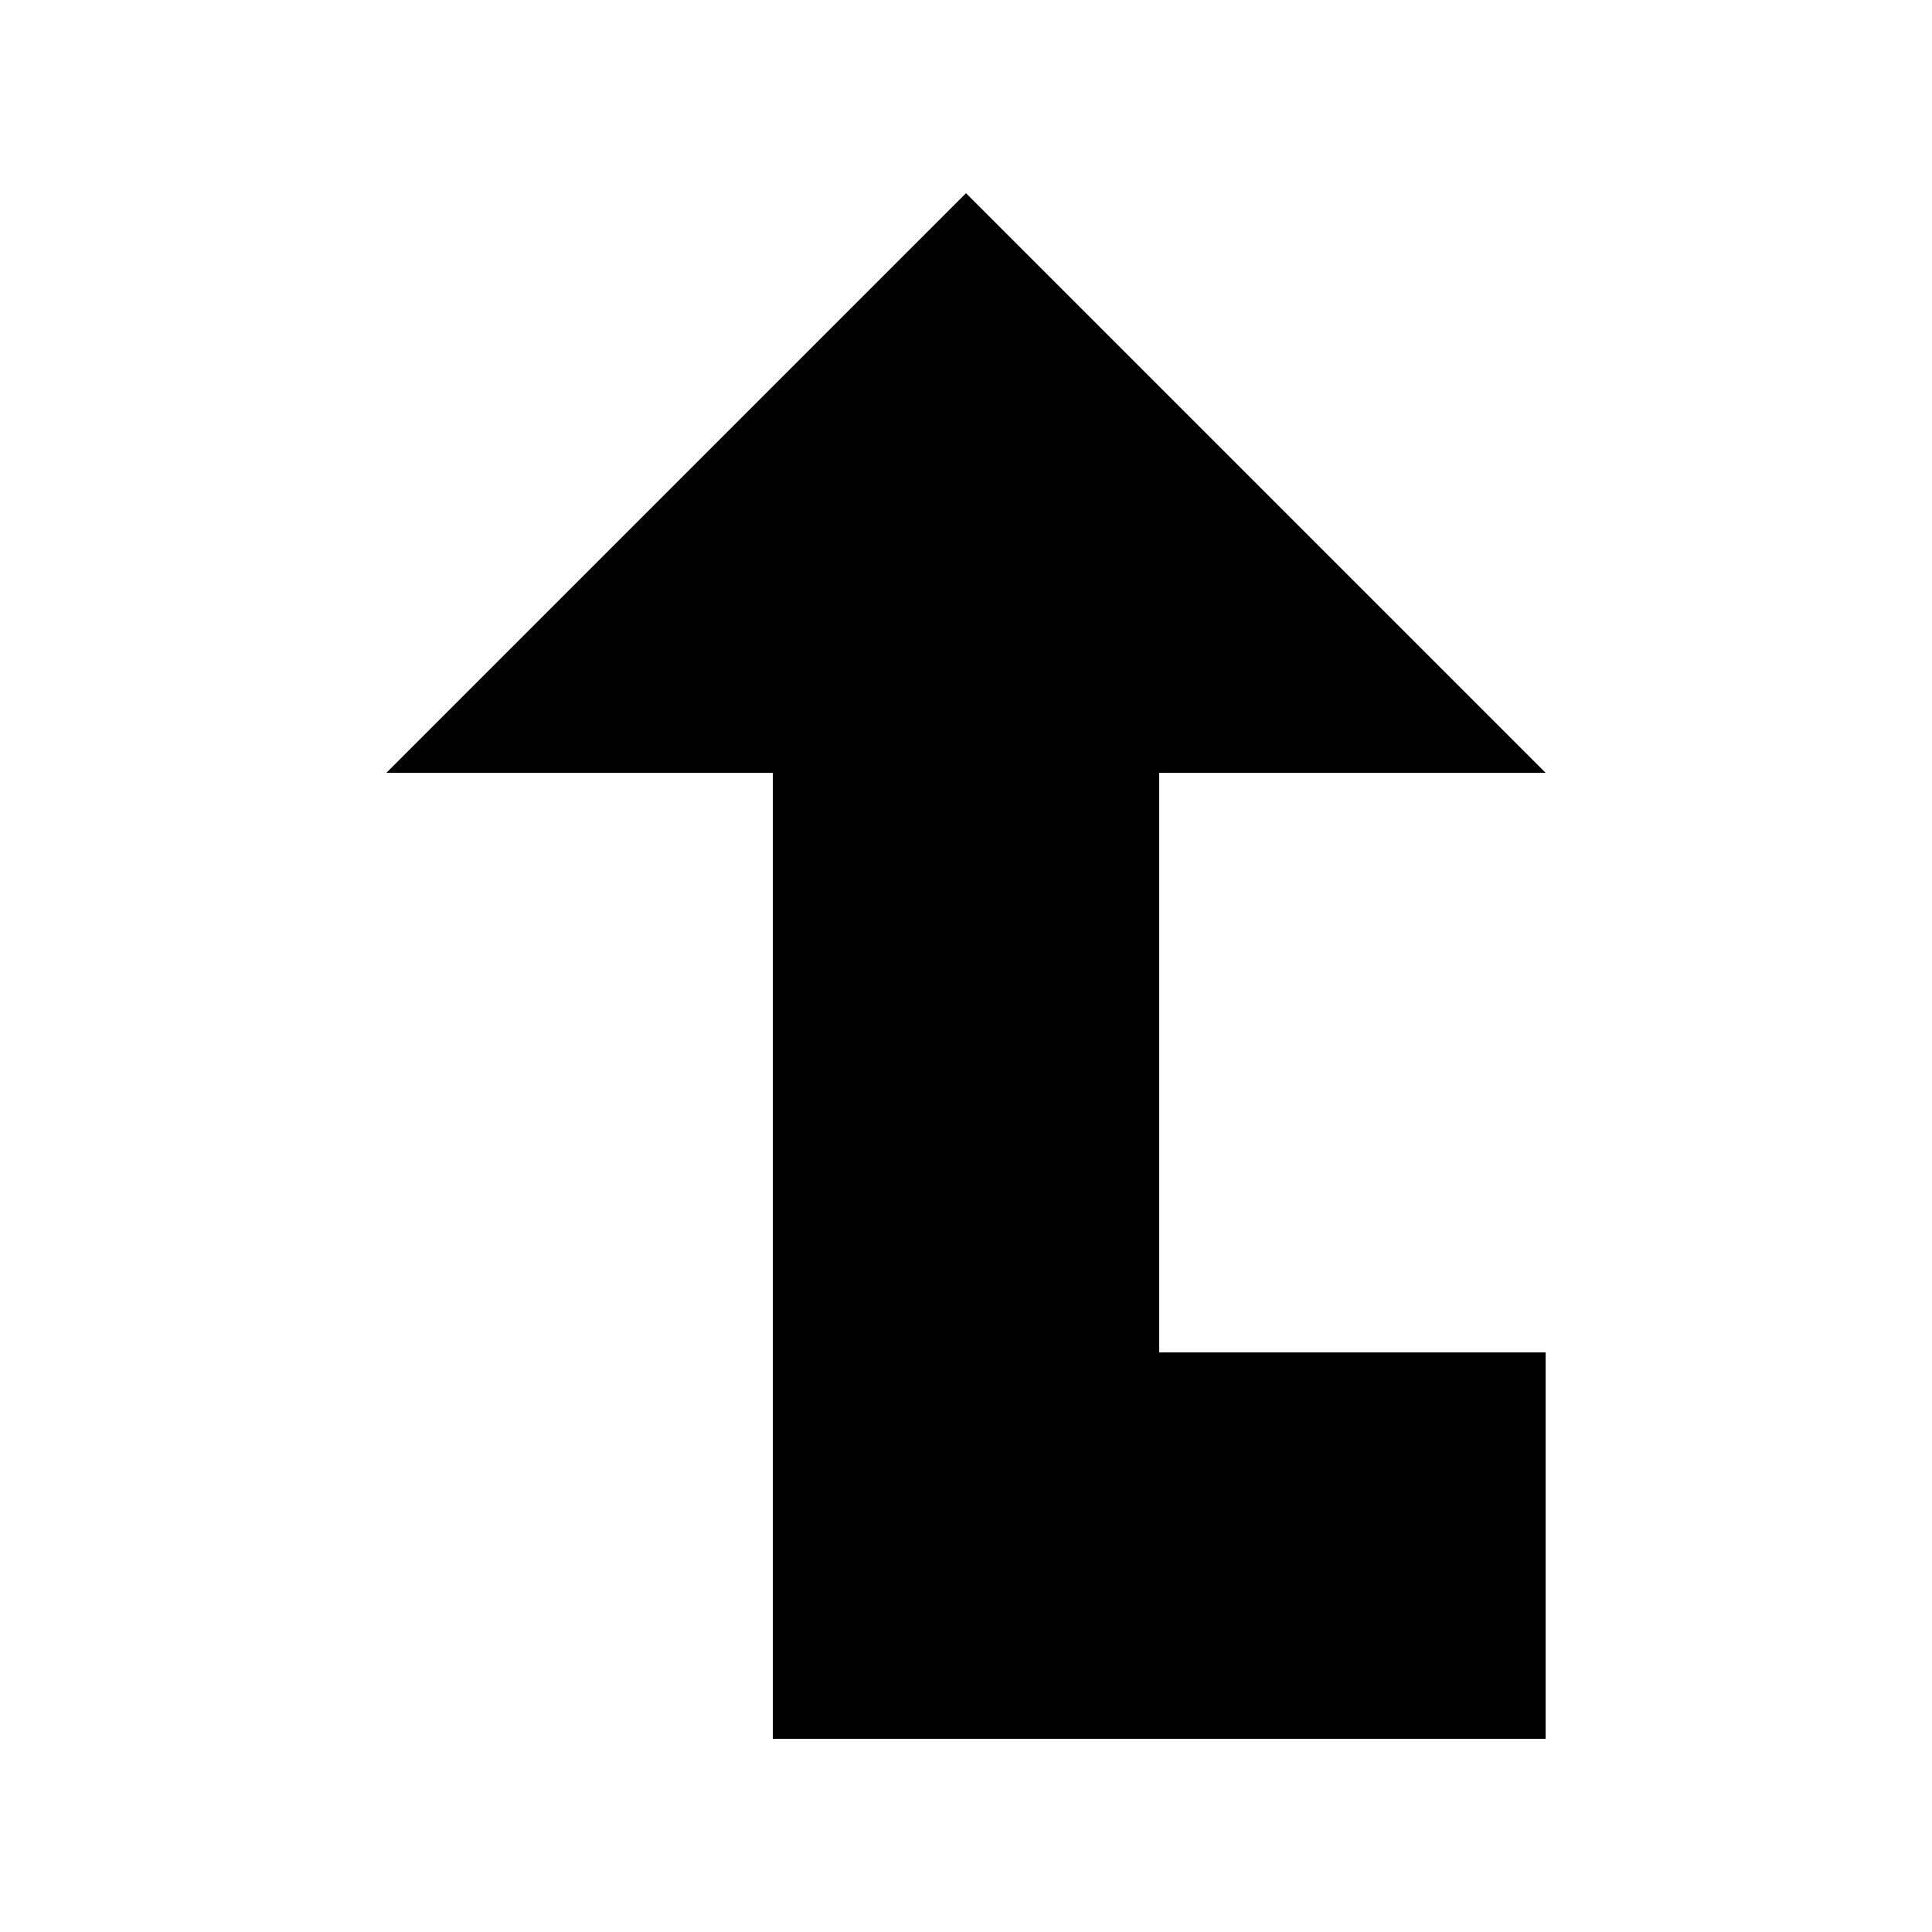
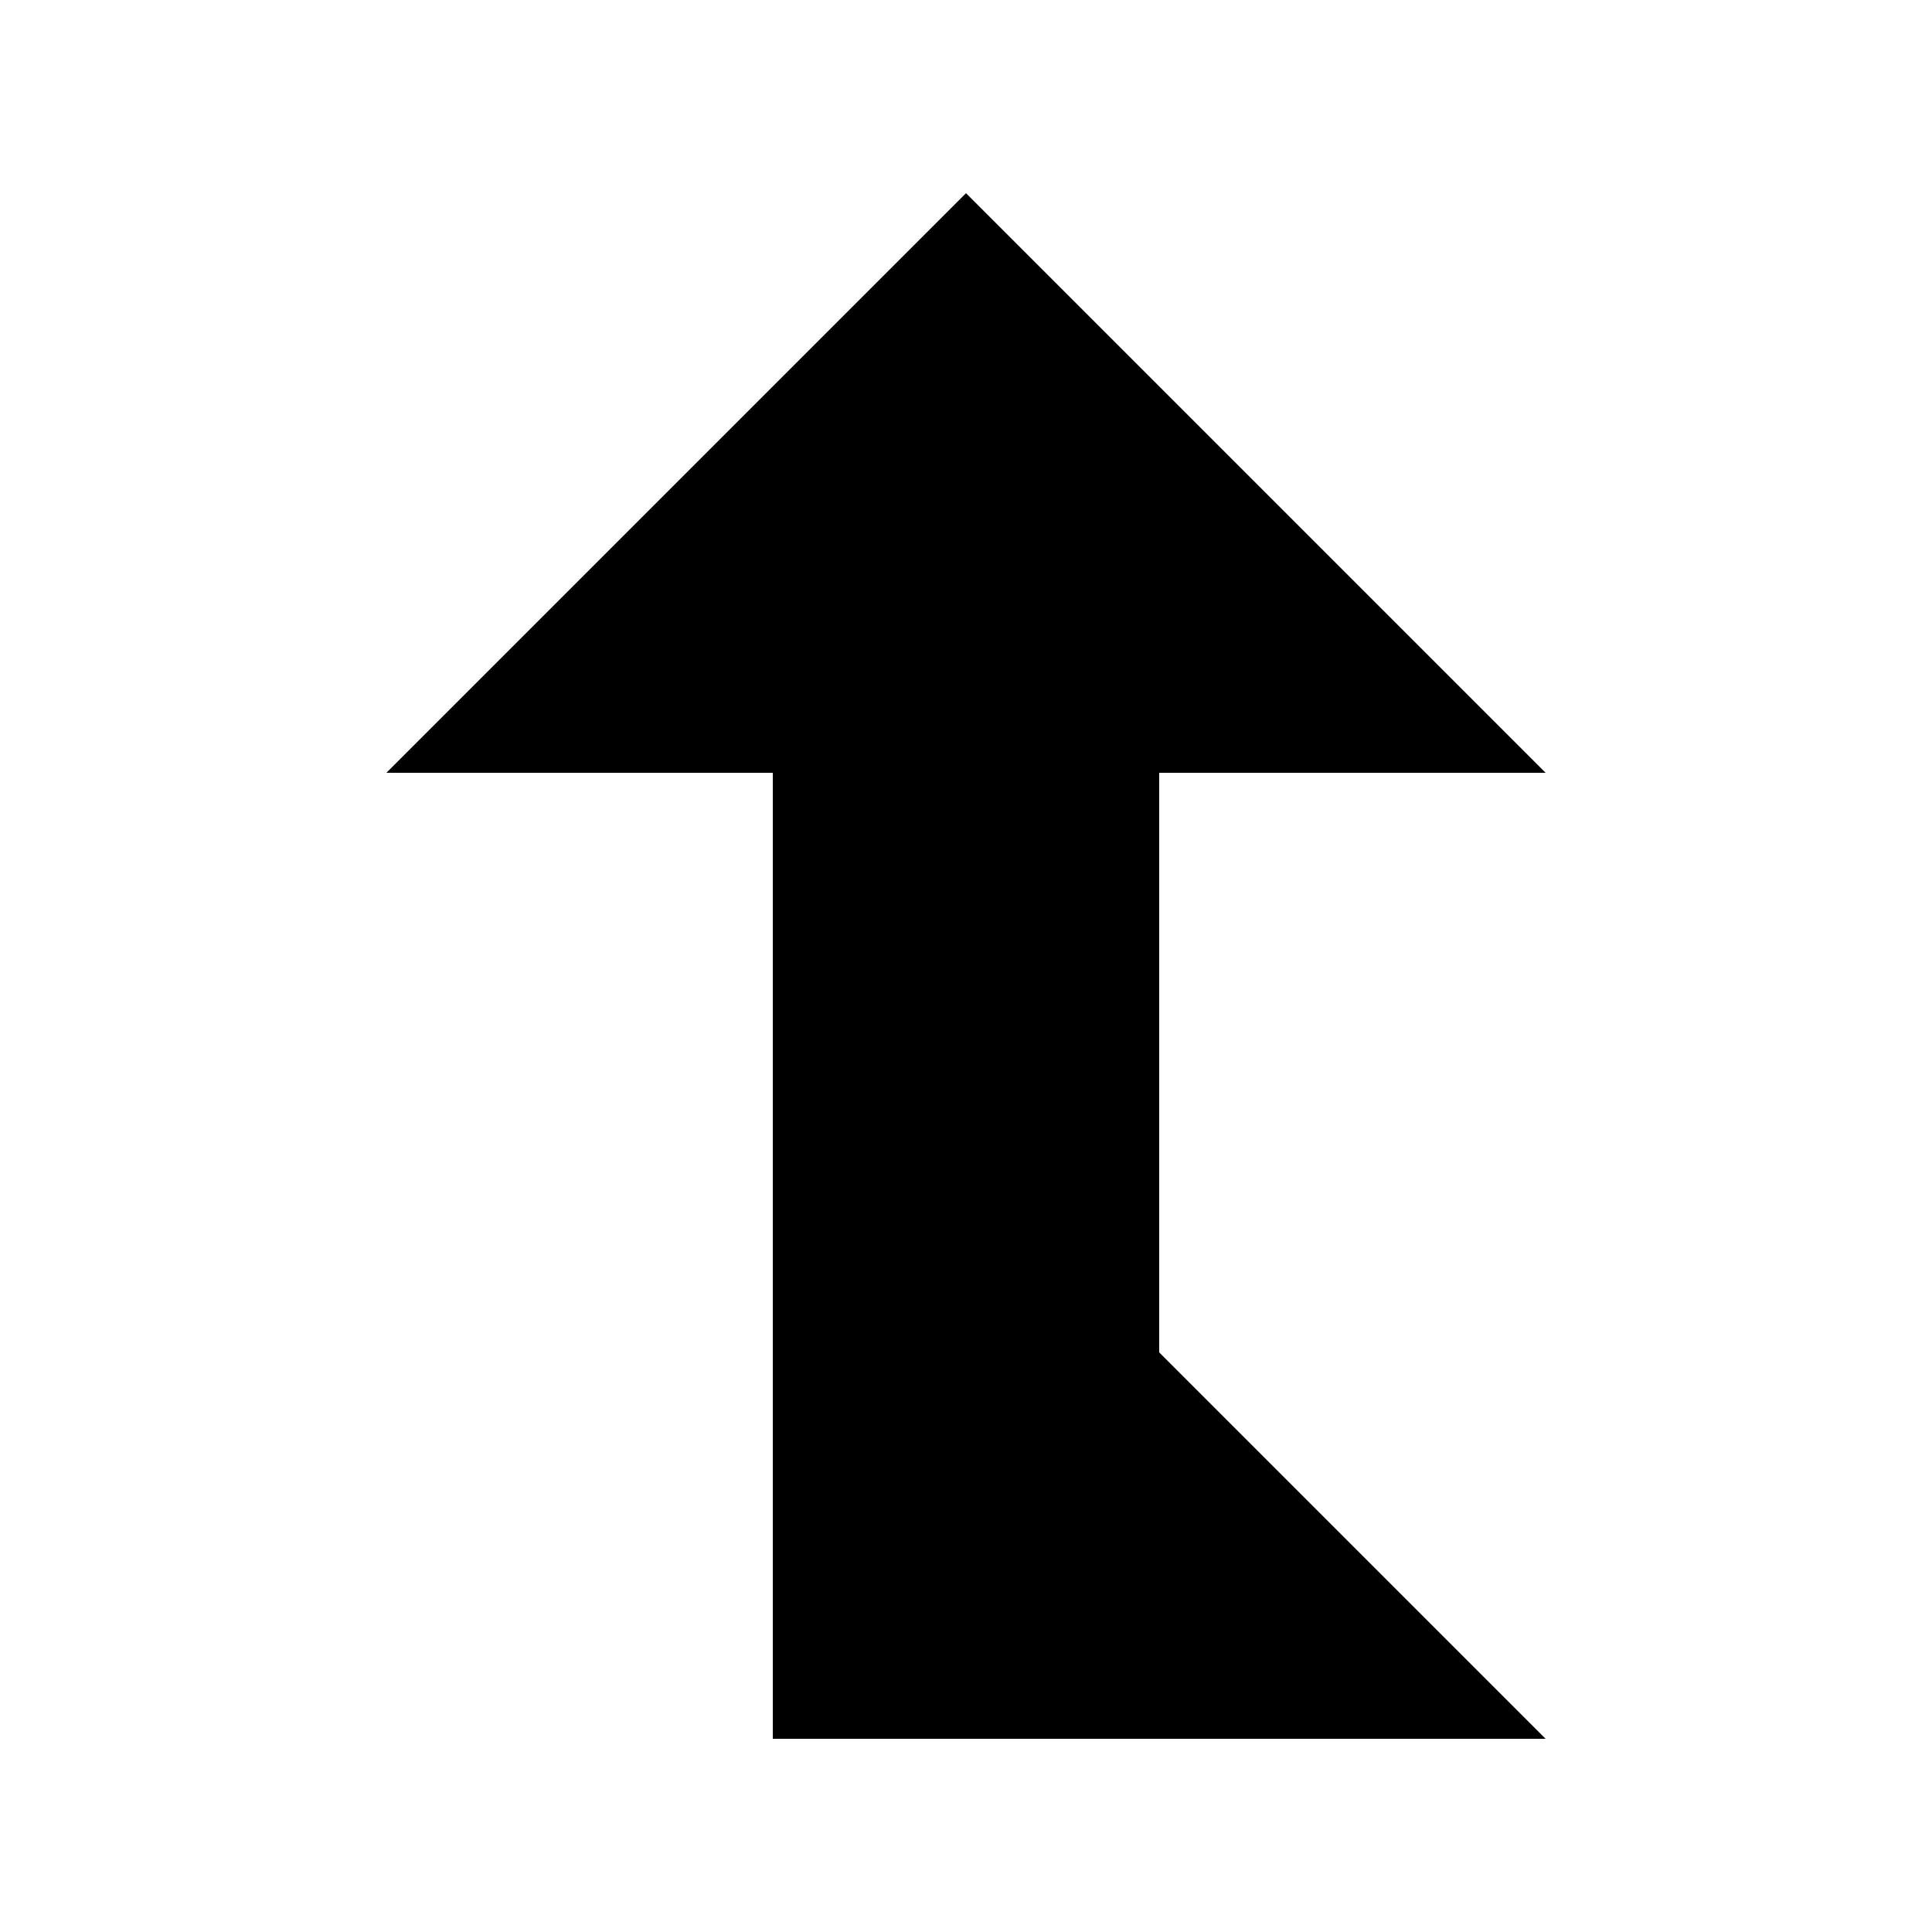
<svg xmlns="http://www.w3.org/2000/svg" viewBox="0 0 640 640">
-   <path fill="currentColor" d="M320 64L512 256L384 256L384 448L512 448L512 576L256 576L256 256L128 256L320 64z" />
+   <path fill="currentColor" d="M320 64L512 256L384 256L384 448L512 576L256 576L256 256L128 256L320 64z" />
</svg>